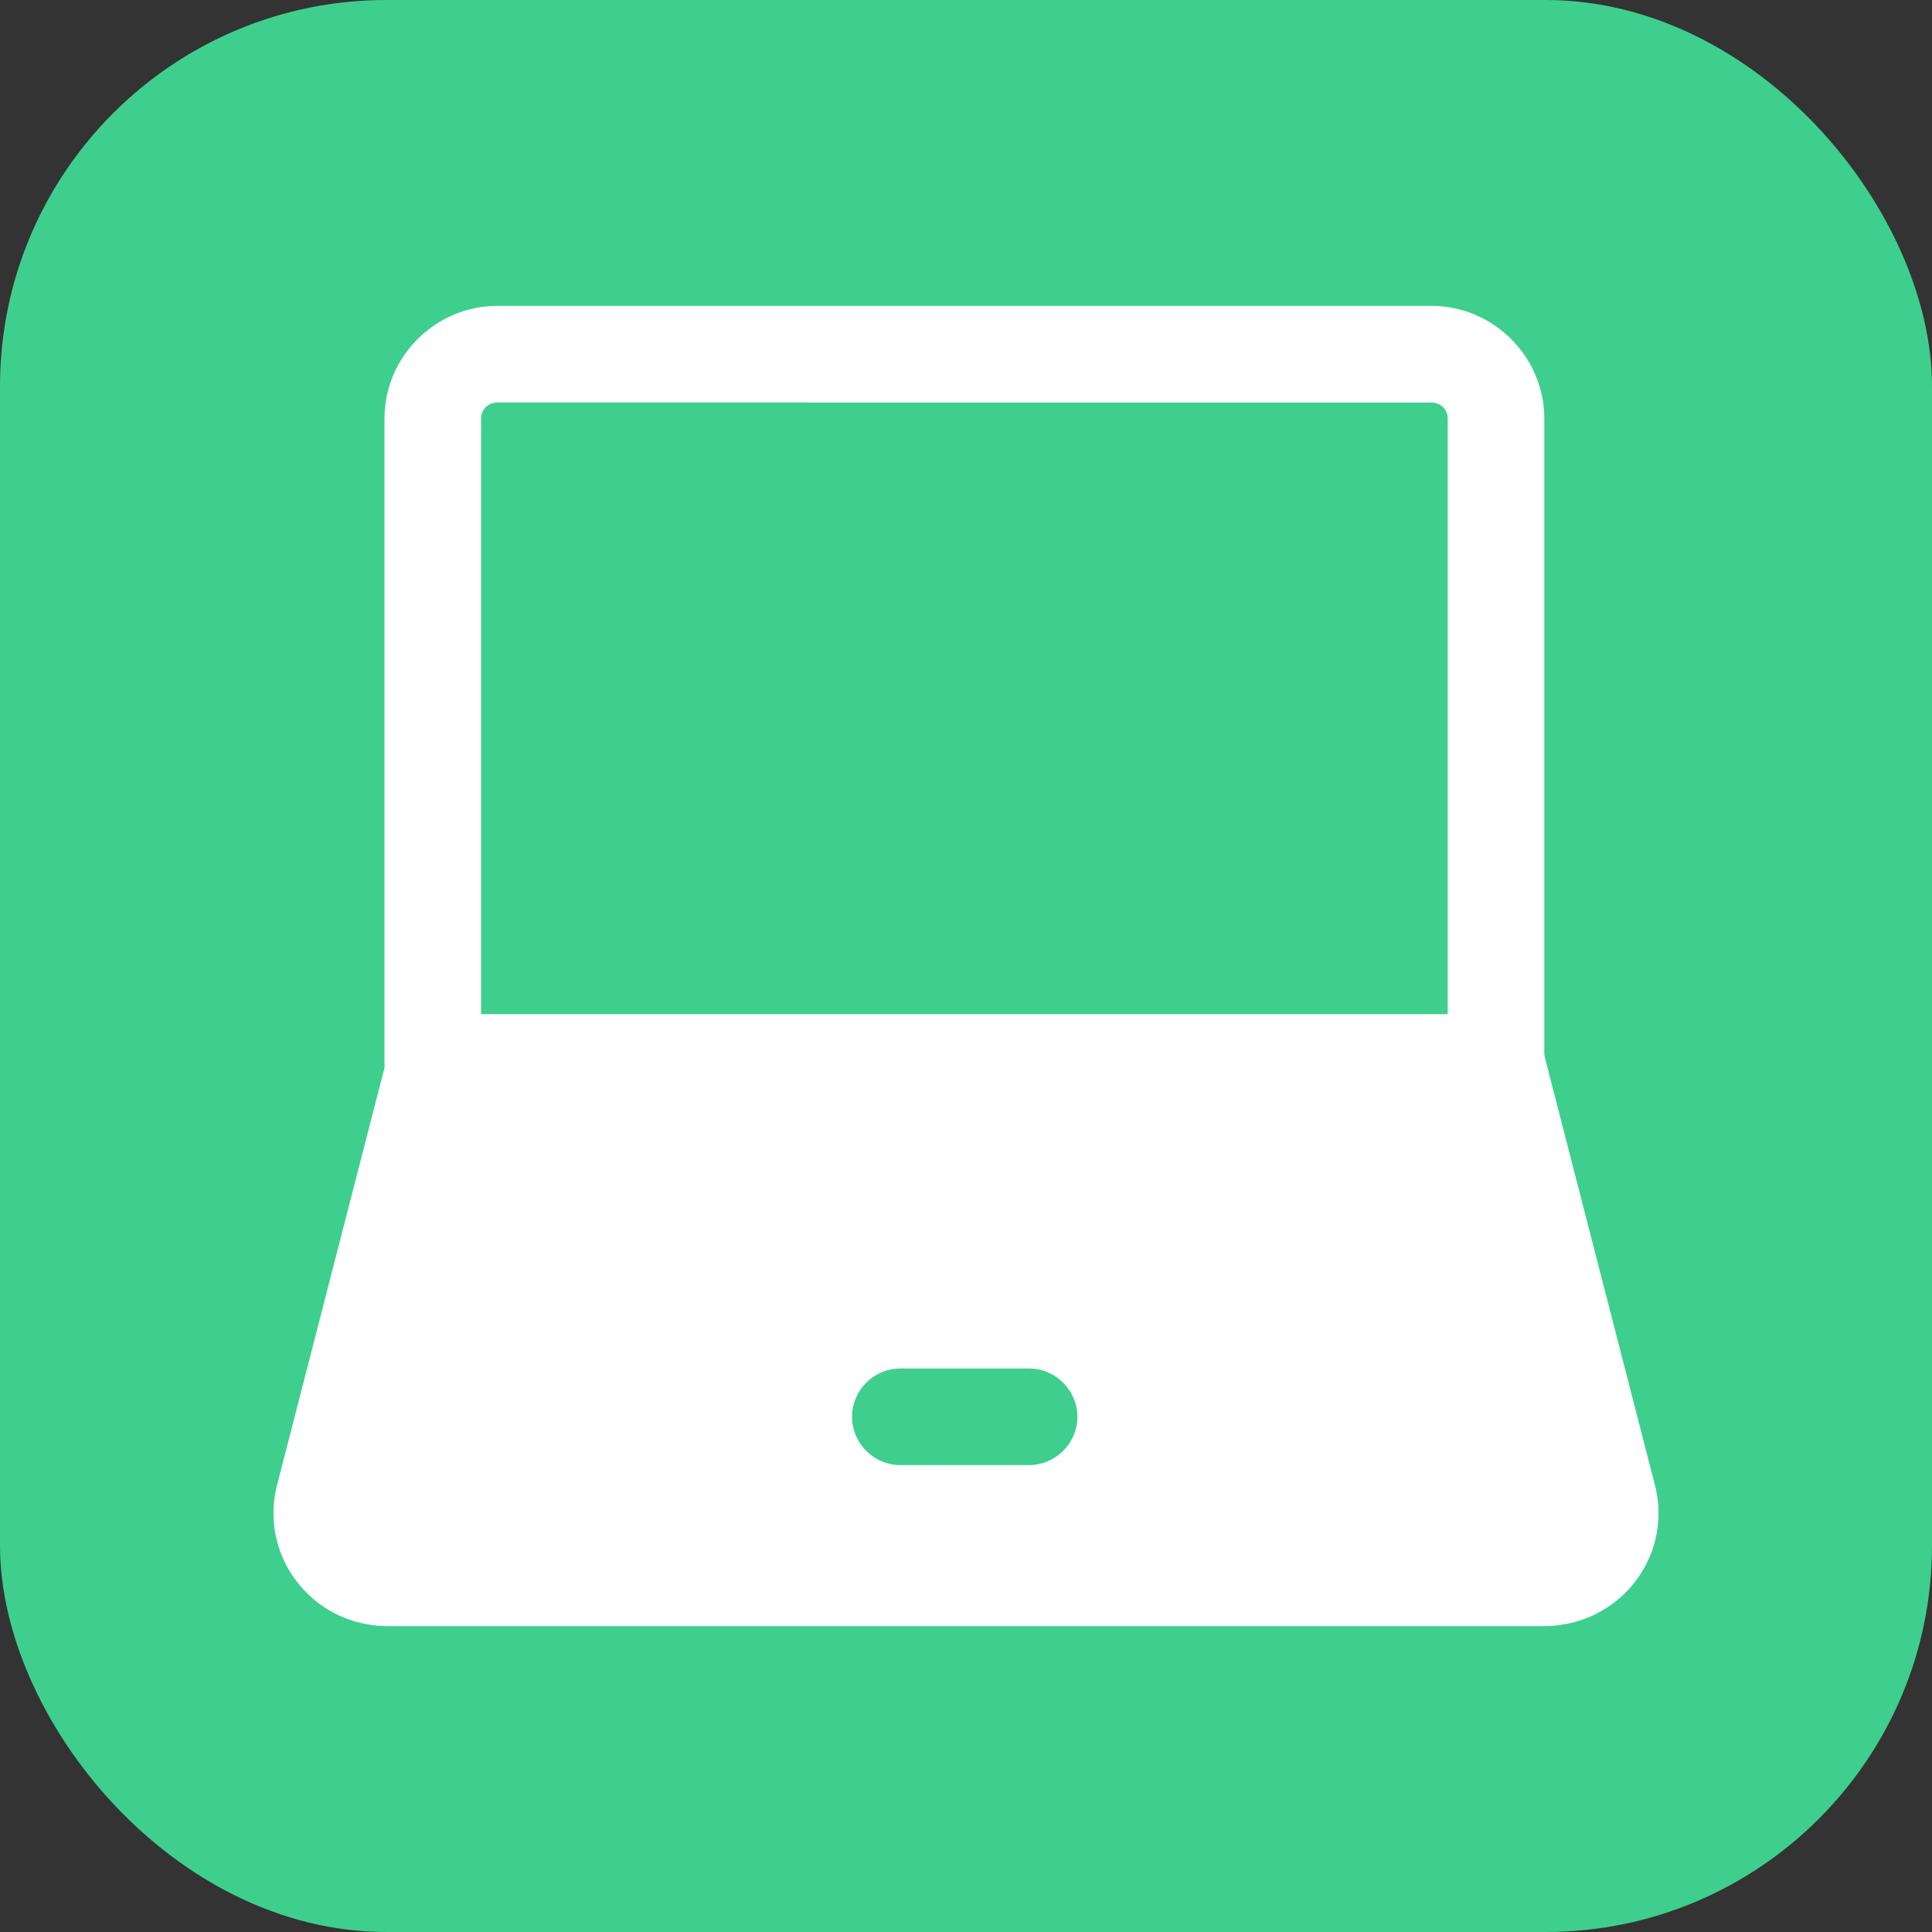
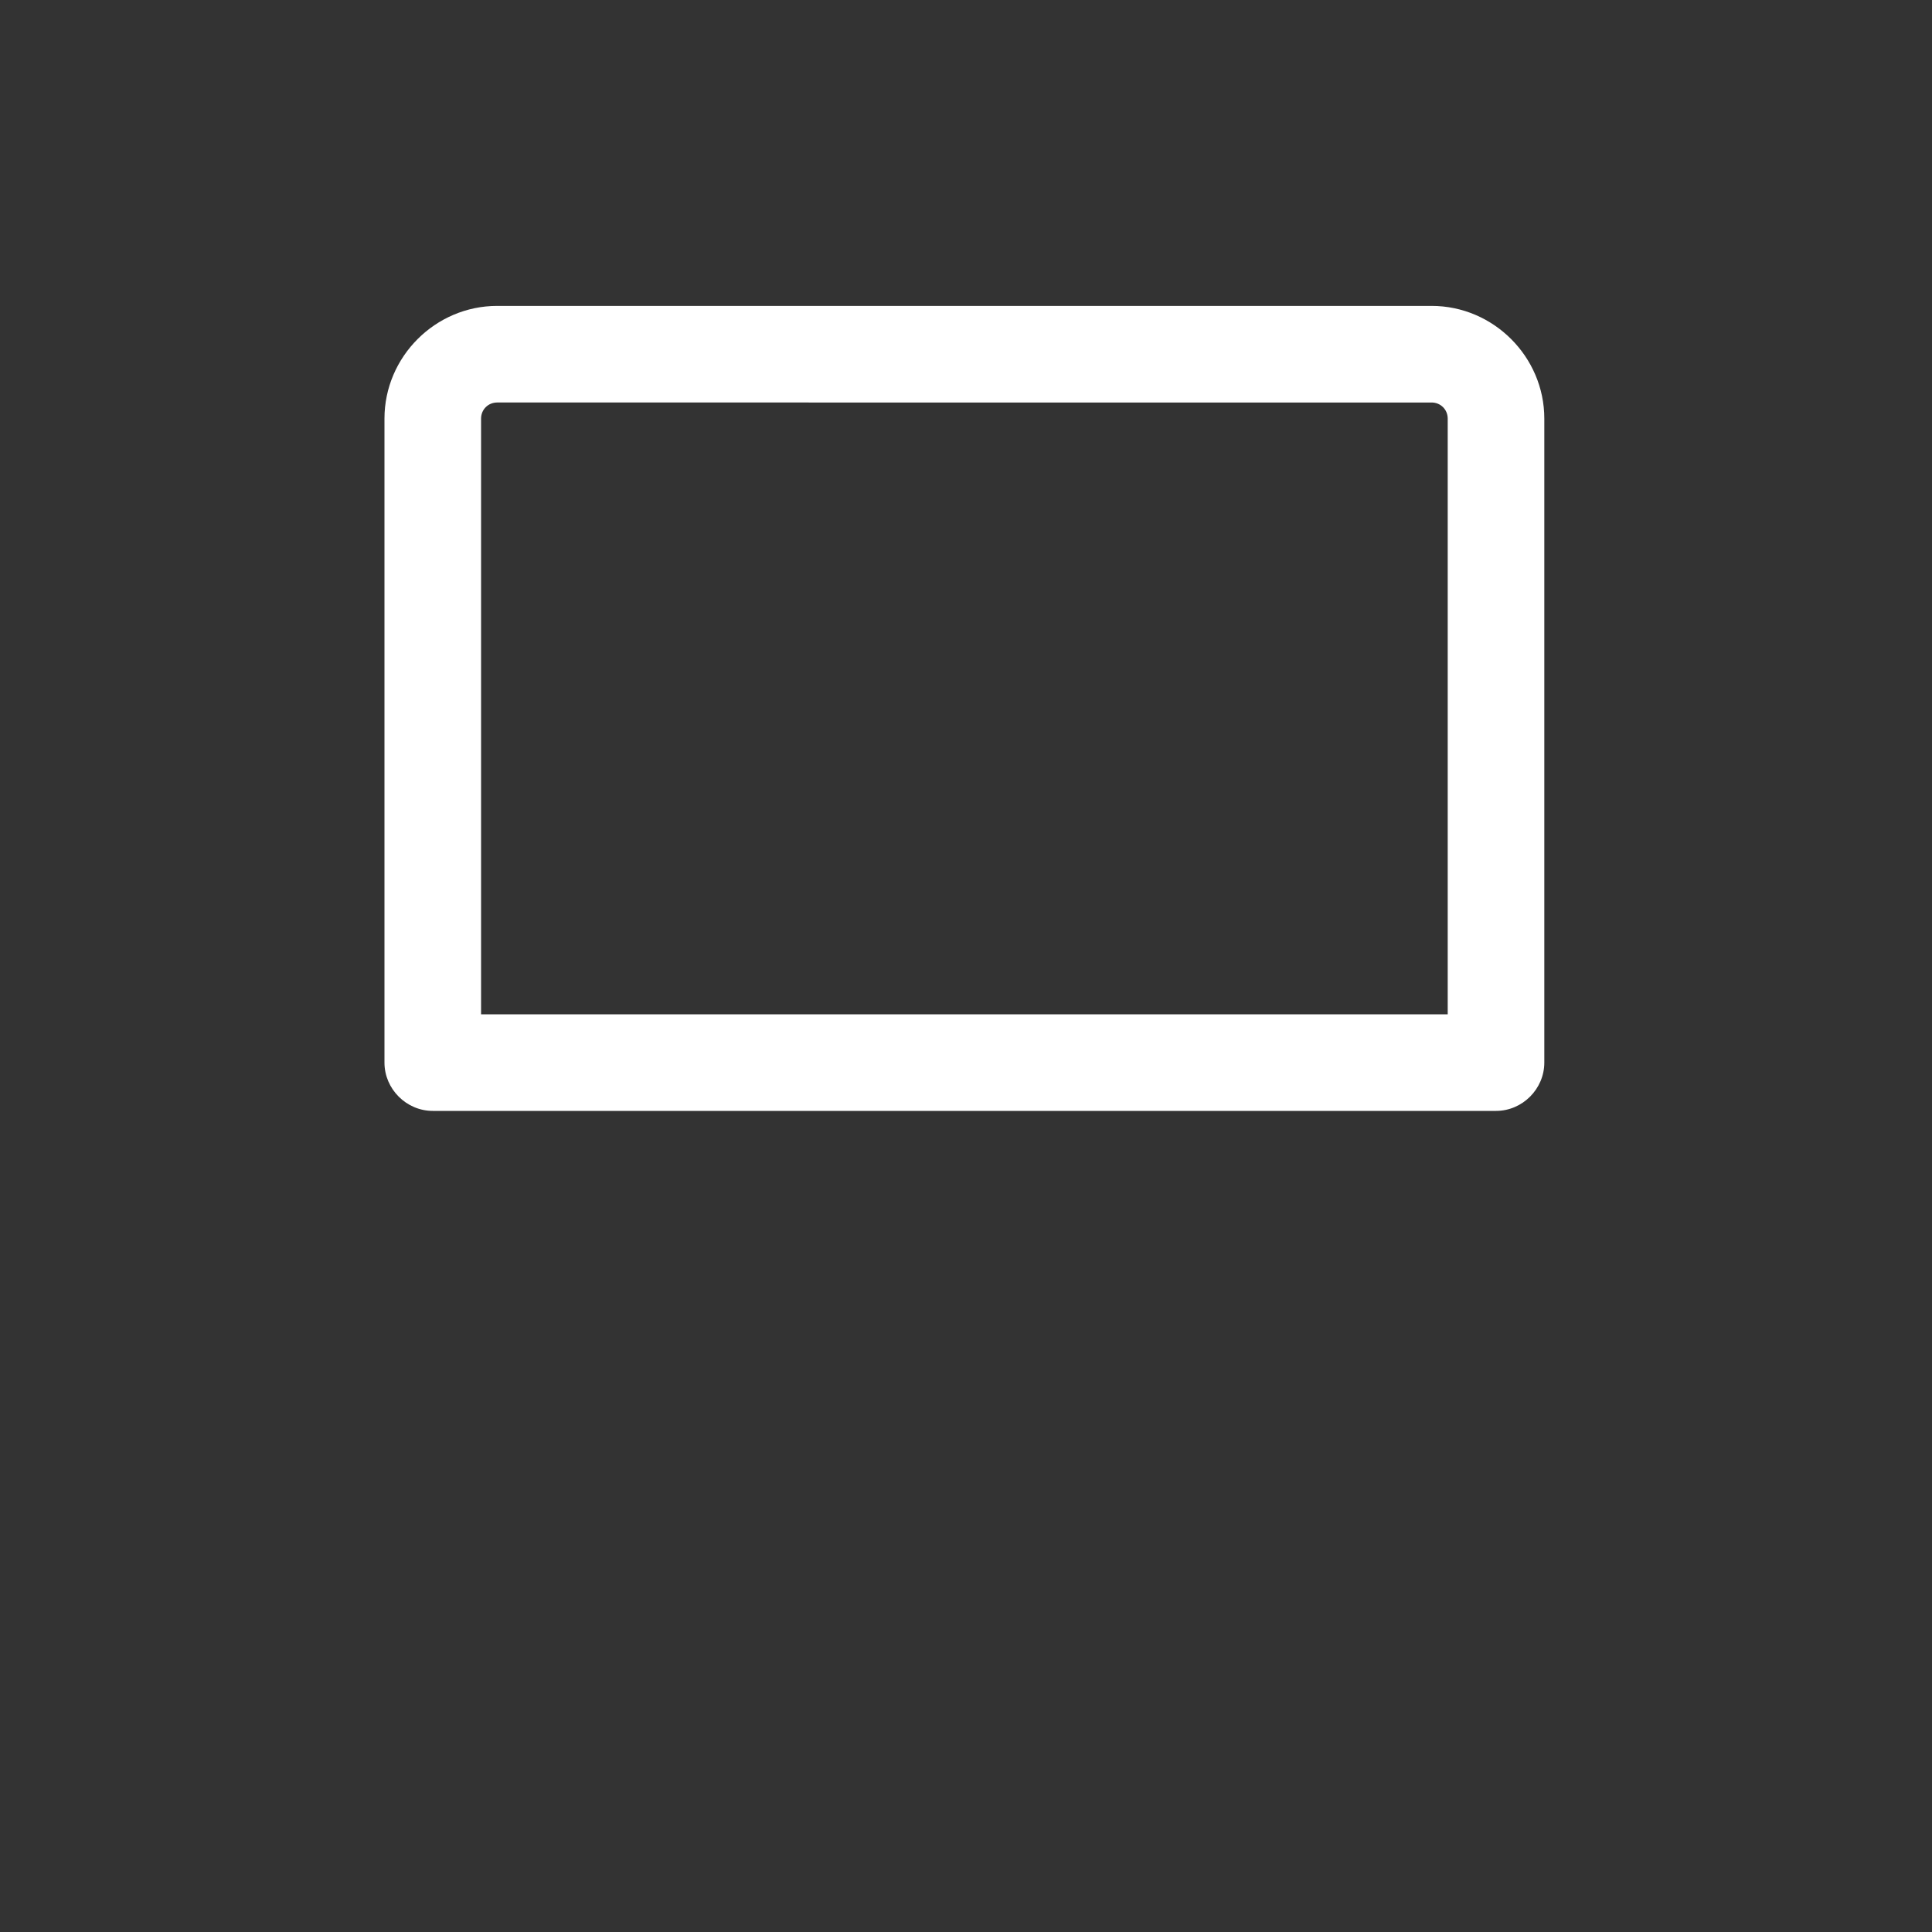
<svg xmlns="http://www.w3.org/2000/svg" version="1.1" width="512" height="512" x="0" y="0" viewBox="0 0 24 24" style="enable-background:new 0 0 512 512" xml:space="preserve" class="">
  <rect x="0" y="0" width="24" height="24" fill="#333333" stroke="none" />
-   <rect width="24" height="24" rx="4.8" ry="4.8" fill="#3ecf8e" shape="rounded" />
  <g transform="matrix(0.8,0,0,0.8,2.4,2.4)">
    <path d="M20.23 14.25H3.72c-.41 0-.75-.34-.75-.75v-10c0-.96.79-1.75 1.75-1.75h14.51c.96 0 1.75.79 1.75 1.75v10c0 .41-.34.75-.75.75zm-15.76-1.5h15.01V3.5c0-.14-.11-.25-.25-.25H4.72c-.14 0-.25.11-.25.25z" fill="#ffffff" opacity="1" data-original="#000000" />
-     <path d="m22.7 20.07-1.74-6.76a.75.75 0 0 0-.73-.56H3.77a.76.76 0 0 0-.73.56L1.3 20.07c-.13.52-.02 1.06.31 1.49.34.44.85.69 1.42.69h17.94c.56 0 1.08-.25 1.42-.69.33-.43.44-.97.31-1.49zm-9.72-.32h-2c-.41 0-.75-.34-.75-.75s.34-.75.75-.75h2c.41 0 .75.34.75.75s-.34.75-.75.75z" fill="#ffffff" opacity="1" data-original="#000000" />
  </g>
</svg>